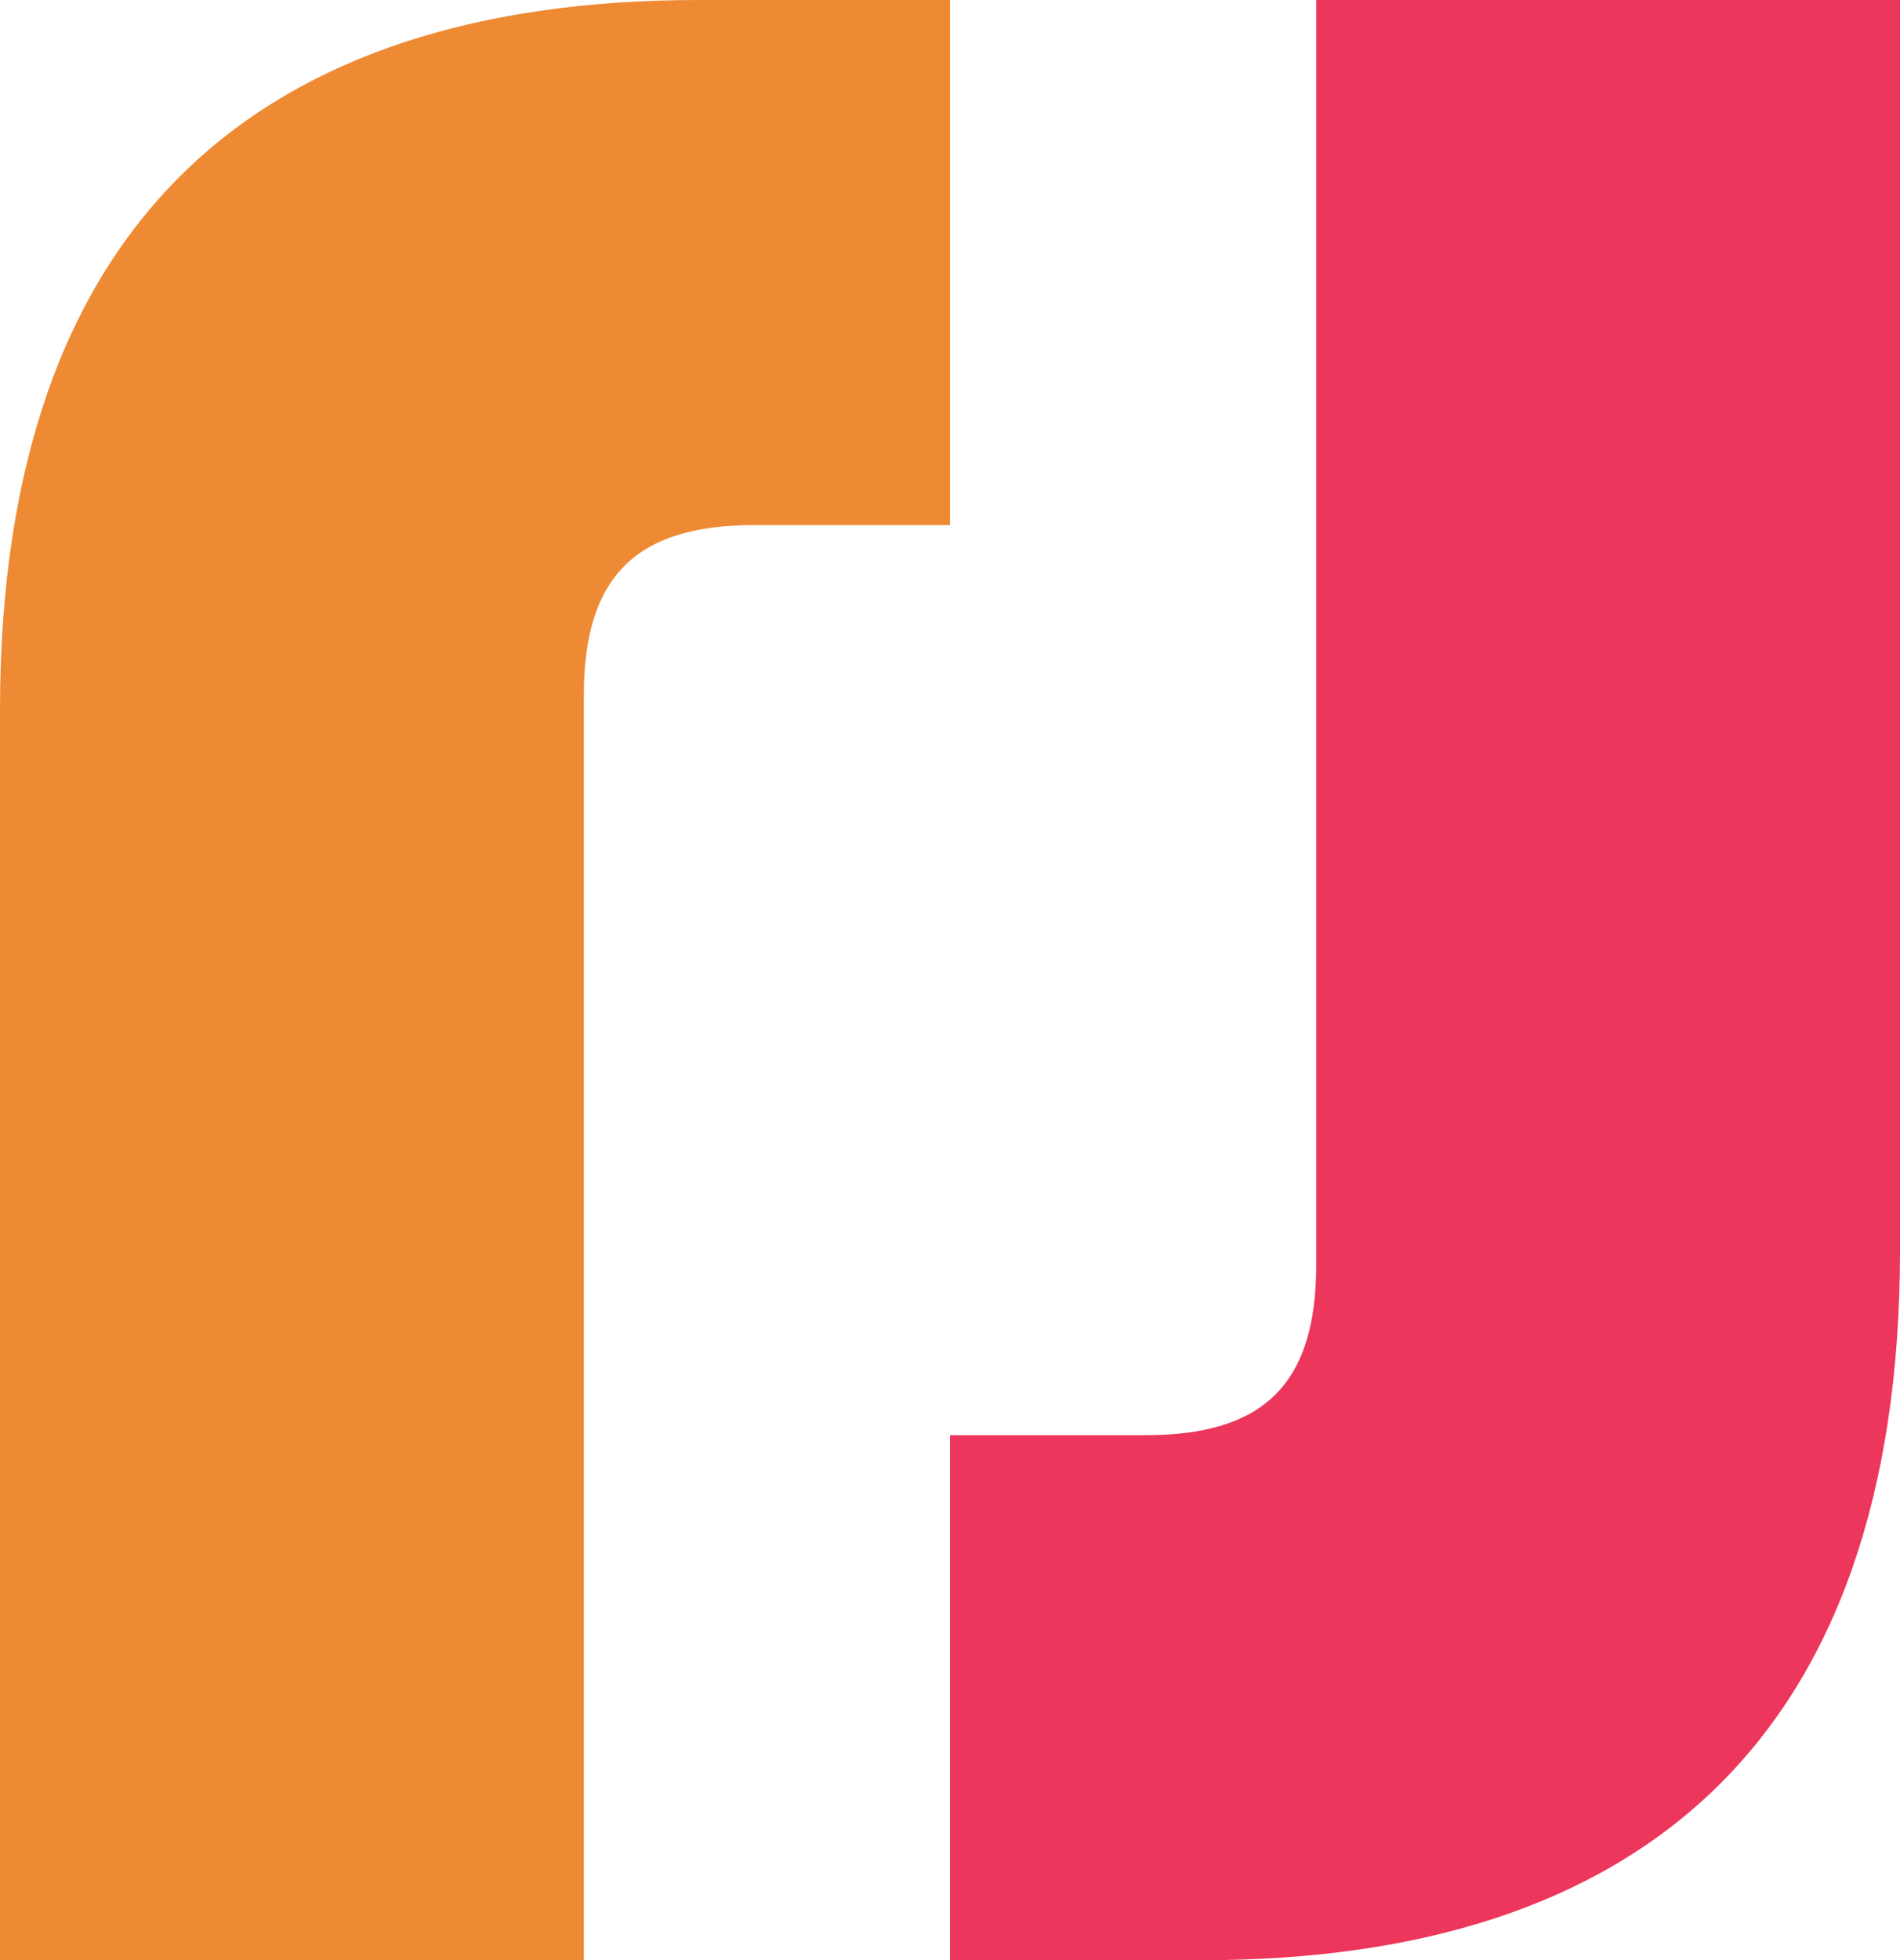
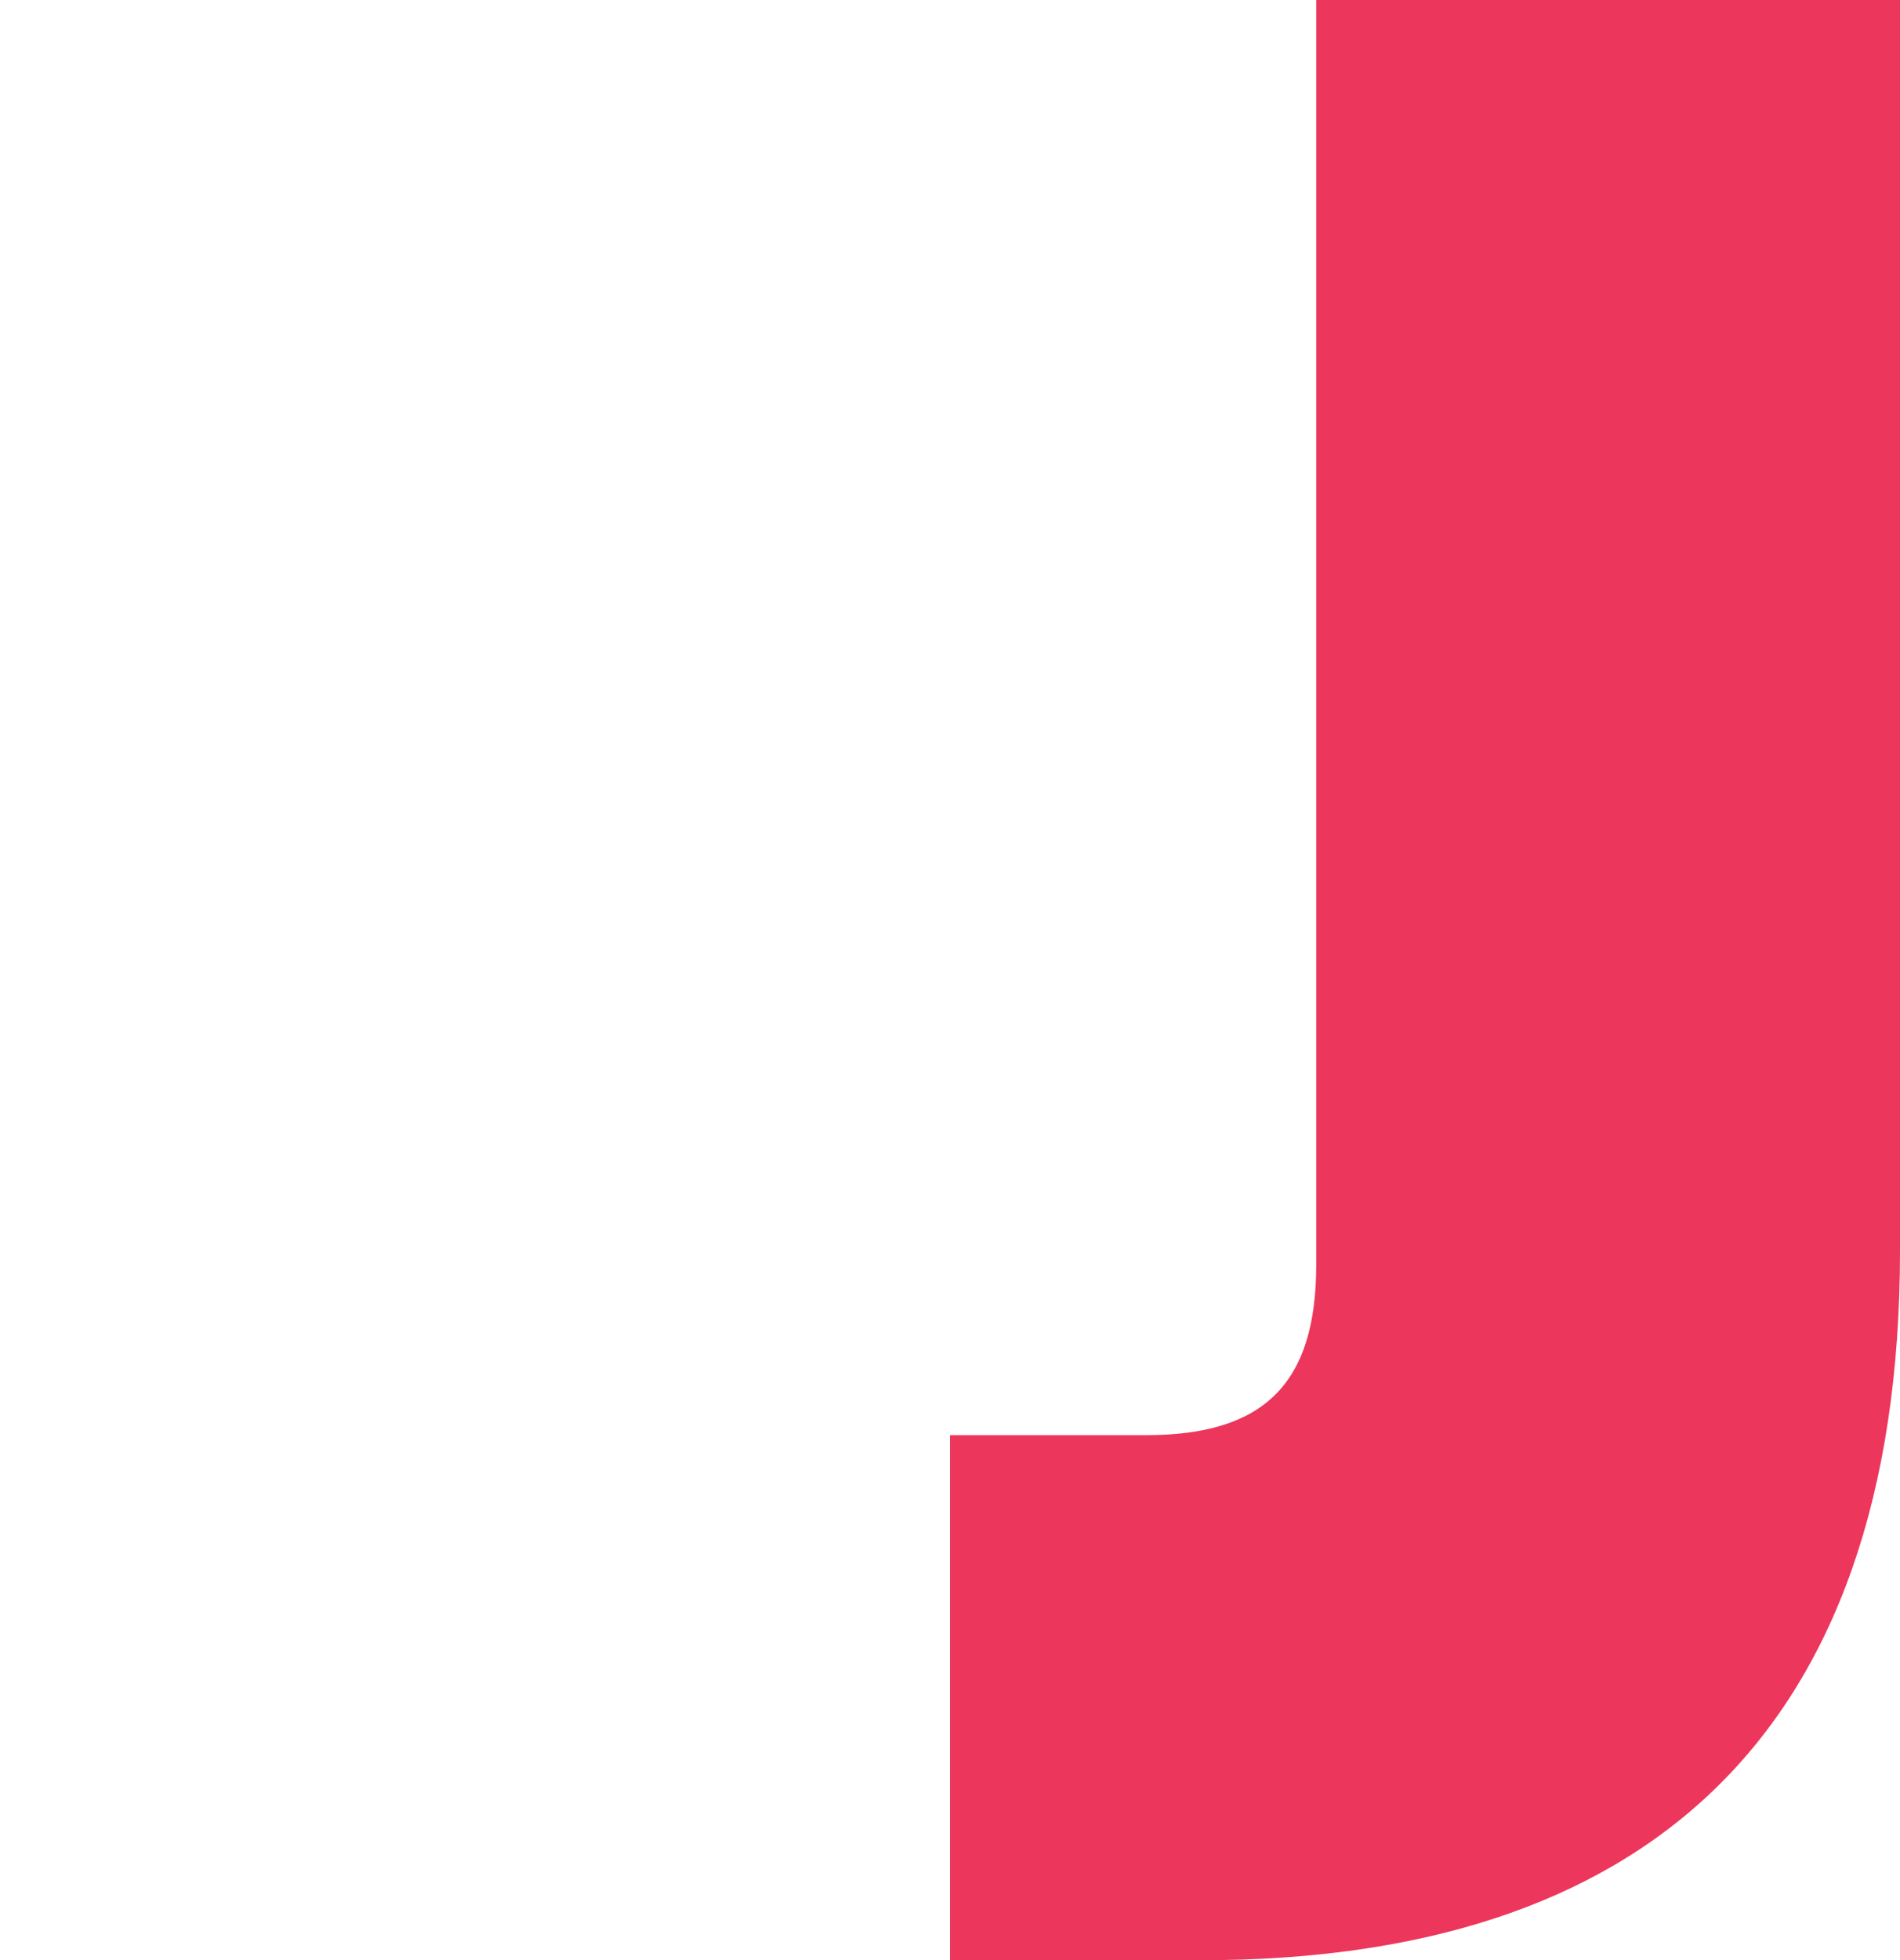
<svg xmlns="http://www.w3.org/2000/svg" id="Layer_1" viewBox="0 0 1237.84 1276.62">
  <defs>
    <style> .st0 { fill: #ee8a33; } .st1 { fill: #ed365b; } </style>
  </defs>
-   <path class="st0" d="M455.18,0h163.75s0,341.96,0,341.96h-127.68c-77.15,0-110.9,33.76-110.9,110.9v823.76s-380.35,0-380.35,0V462.5C0,142.14,171.08,0,455.18,0h0Z" />
  <path class="st1" d="M782.68,1276.62h-163.75s0-341.96,0-341.96h127.68c77.15,0,110.9-33.76,110.9-110.9V0h380.34s0,814.11,0,814.11c0,320.36-171.08,462.5-455.18,462.5h.01Z" />
</svg>